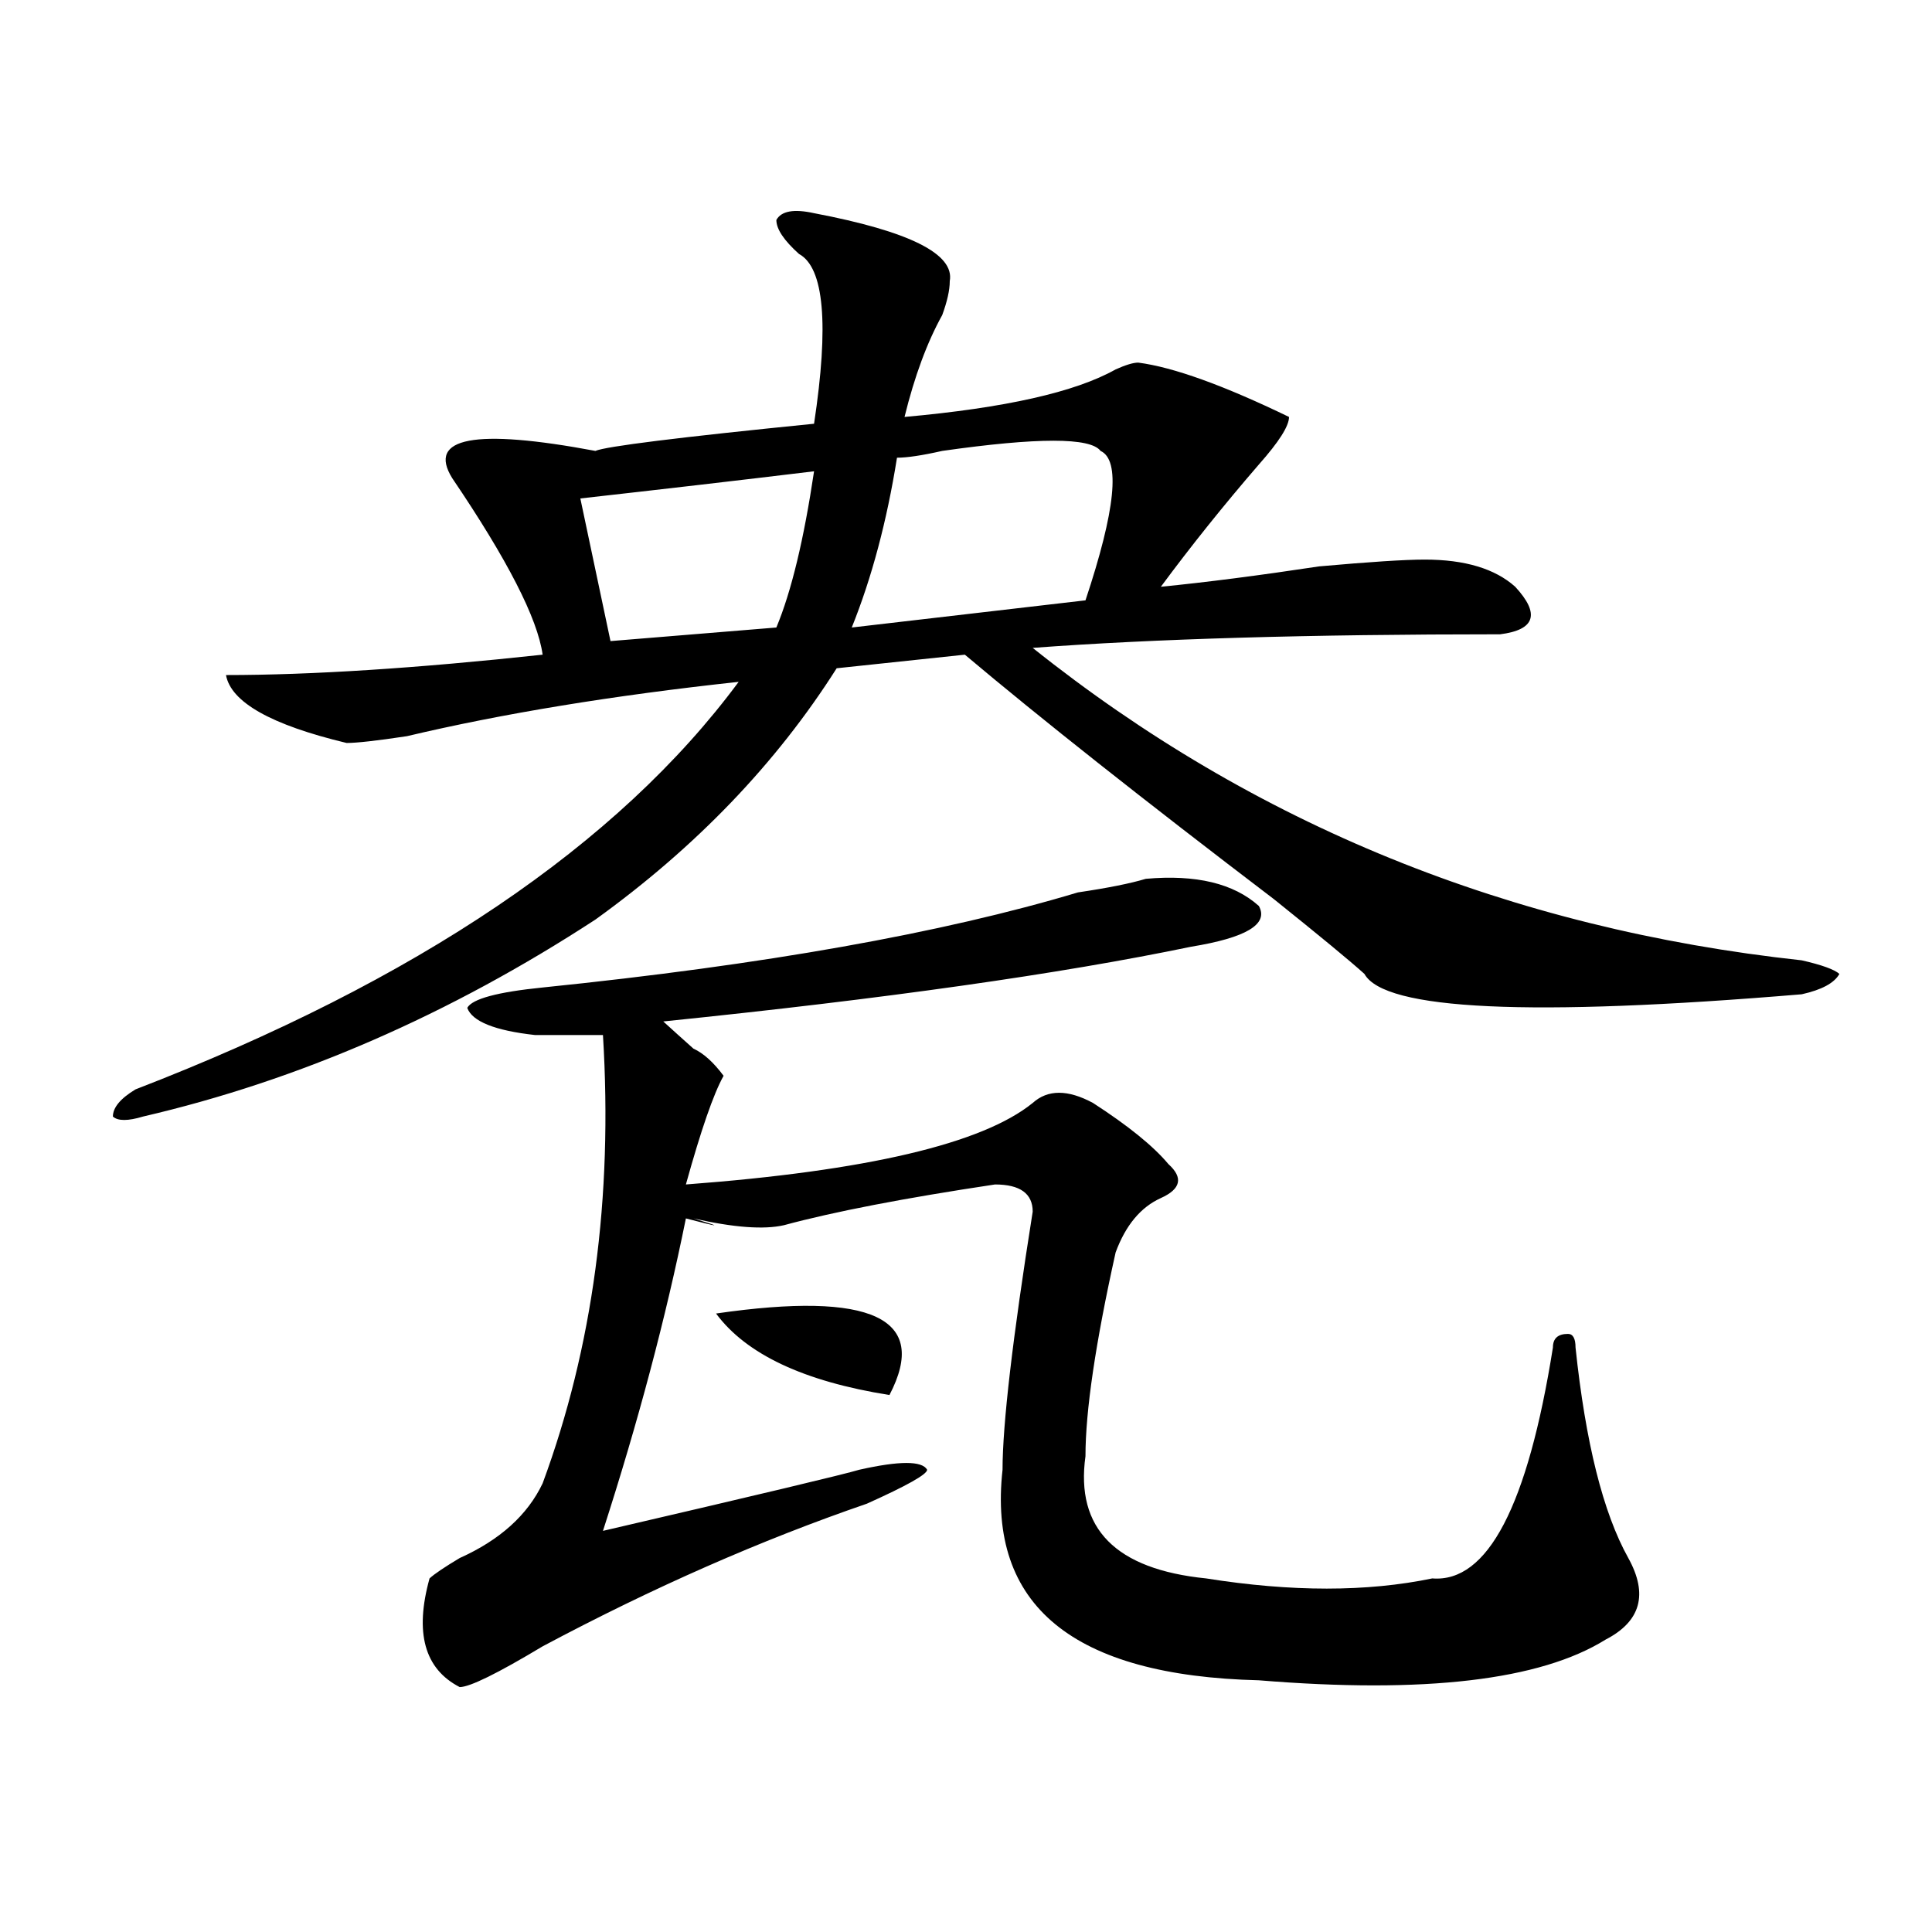
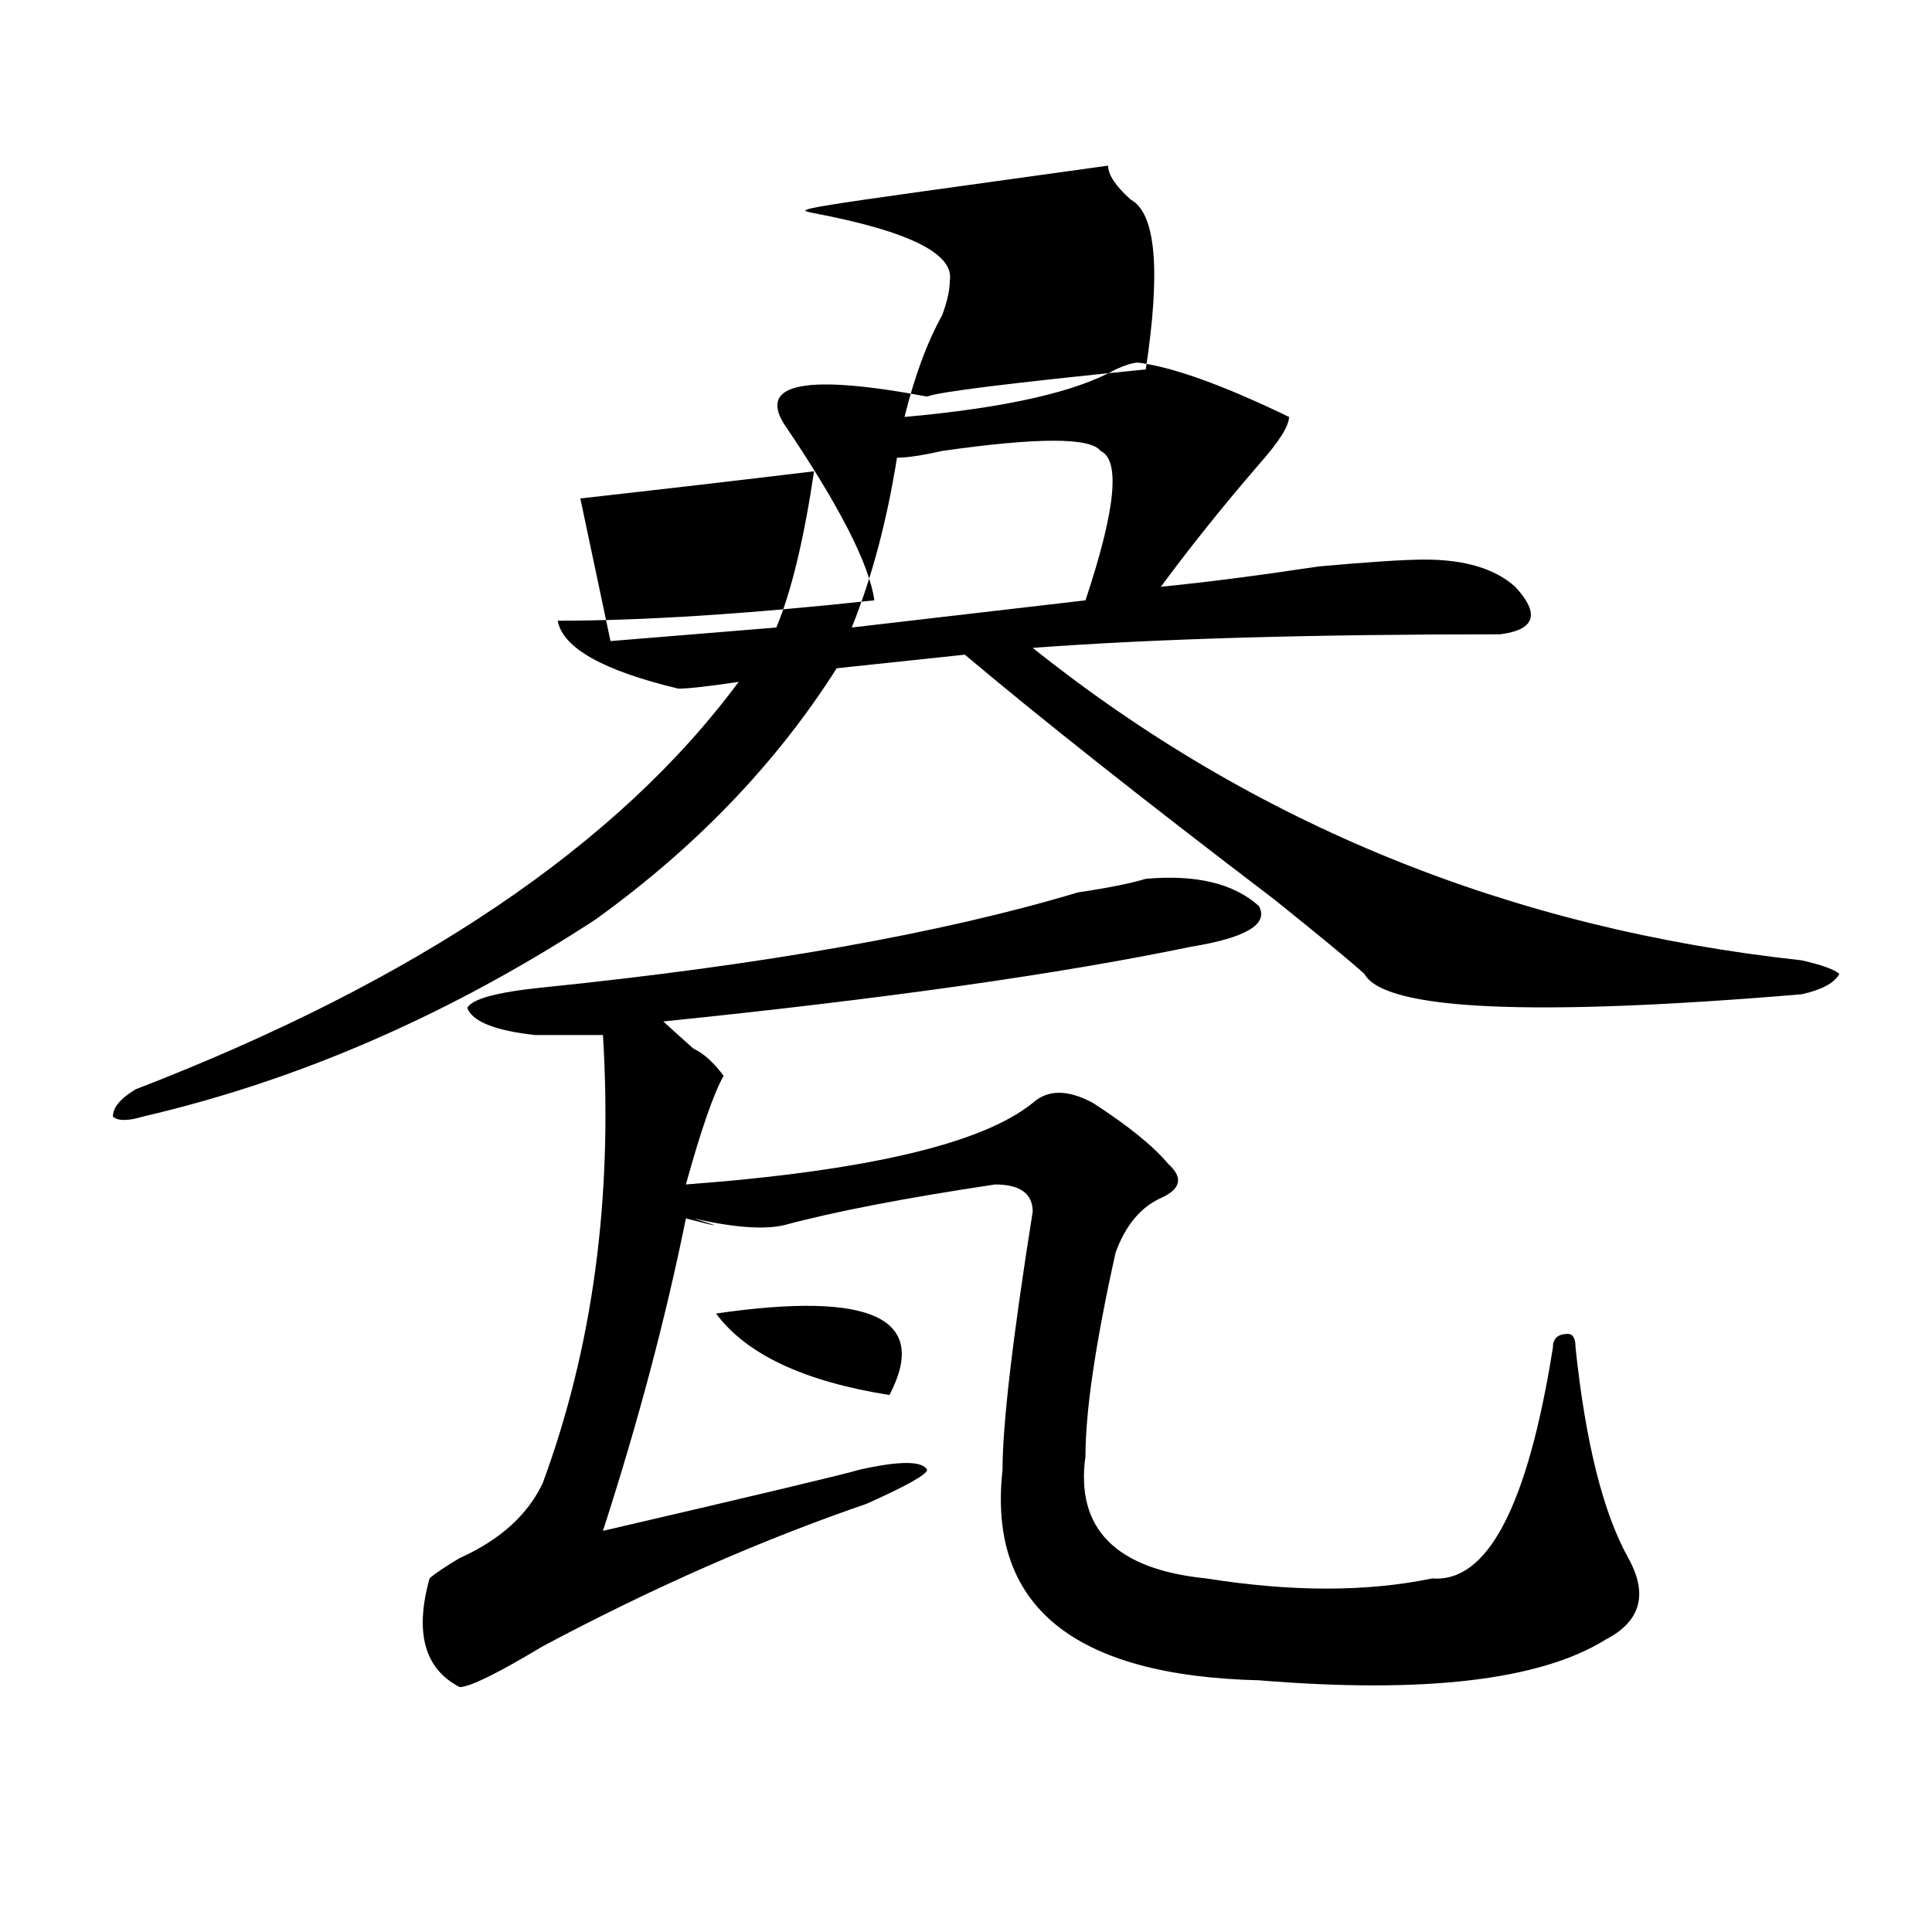
<svg xmlns="http://www.w3.org/2000/svg" version="1.1" id="图层_1" x="0px" y="0px" width="1000px" height="1000px" viewBox="0 0 1000 1000" enable-background="new 0 0 1000 1000" xml:space="preserve">
-   <path d="M421.355,110.344c49.39,9.394,72.804,21.094,70.242,35.156c0,4.724-1.341,10.547-3.902,17.578  c-7.805,14.063-14.329,31.641-19.512,52.734c52.011-4.669,88.413-12.854,109.266-24.609c5.183-2.308,9.085-3.516,11.707-3.516  c18.171,2.362,44.206,11.755,78.047,28.125c0,4.724-5.243,12.909-15.609,24.609c-18.231,21.094-35.121,42.188-50.73,63.281  c23.414-2.308,50.73-5.823,81.949-10.547c25.976-2.308,44.206-3.516,54.633-3.516c20.792,0,36.401,4.724,46.828,14.063  c12.987,14.063,10.366,22.302-7.805,24.609c-98.899,0-179.508,2.362-241.945,7.031c114.448,91.406,247.128,145.349,398.039,161.719  c10.366,2.362,16.89,4.724,19.512,7.031c-2.622,4.724-9.146,8.239-19.512,10.547c-140.484,11.755-215.97,8.239-226.336-10.547  c-7.805-7.031-23.414-19.886-46.828-38.672c-67.681-51.526-120.973-93.714-159.996-126.563l-66.34,7.031  c-31.219,49.219-72.864,92.614-124.875,130.078c-75.485,49.219-153.532,83.222-234.141,101.953c-7.805,2.362-13.048,2.362-15.609,0  c0-4.669,3.902-9.339,11.707-14.063c145.667-56.25,249.75-126.563,312.188-210.938c-65.06,7.031-122.313,16.425-171.703,28.125  c-15.609,2.362-26.036,3.516-31.219,3.516c-39.023-9.339-59.876-21.094-62.438-35.156c44.206,0,98.839-3.516,163.898-10.547  c-2.622-18.731-18.231-49.219-46.828-91.406c-13.048-21.094,11.707-25.763,74.145-14.063c5.183-2.308,42.926-7.031,113.168-14.063  c7.805-51.526,5.183-80.859-7.805-87.891c-7.805-7.031-11.707-12.854-11.707-17.578C404.405,109.19,410.929,108.036,421.355,110.344  z M593.059,454.875c25.976-2.308,45.487,2.362,58.535,14.063c5.183,9.394-6.524,16.425-35.121,21.094  c-67.681,14.063-158.716,26.972-273.164,38.672c5.183,4.724,10.366,9.394,15.609,14.063c5.183,2.362,10.366,7.031,15.609,14.063  c-5.243,9.394-11.707,28.125-19.512,56.25c93.656-7.031,153.472-21.094,179.508-42.188c7.805-7.031,18.171-7.031,31.219,0  c18.171,11.755,31.219,22.302,39.023,31.641c7.805,7.031,6.464,12.909-3.902,17.578c-10.427,4.724-18.231,14.063-23.414,28.125  c-10.427,46.911-15.609,82.067-15.609,105.469c-5.243,37.519,15.609,58.557,62.438,63.281c44.206,7.031,83.229,7.031,117.07,0  c28.597,2.307,49.39-37.464,62.438-119.531c0-4.669,2.562-7.031,7.805-7.031c2.562,0,3.902,2.362,3.902,7.031  c5.183,49.219,14.269,85.583,27.316,108.984c10.366,18.731,6.464,32.794-11.707,42.188c-33.841,21.094-93.656,28.125-179.508,21.094  c-96.278-2.362-140.484-38.672-132.68-108.984c0-23.401,5.183-67.95,15.609-133.594c0-9.339-6.524-14.063-19.512-14.063  c-46.828,7.031-83.29,14.063-109.266,21.094c-10.427,2.362-26.036,1.208-46.828-3.516c15.609,4.724,14.269,4.724-3.902,0  c-10.427,51.581-24.755,105.469-42.926,161.719c80.608-18.731,124.875-29.278,132.68-31.641c20.792-4.669,32.499-4.669,35.121,0  c0,2.362-10.427,8.239-31.219,17.578c-54.633,18.786-110.606,43.341-167.801,73.828c-23.414,14.063-37.743,21.094-42.926,21.094  c-18.231-9.394-23.414-28.125-15.609-56.25c2.562-2.362,7.805-5.878,15.609-10.547c20.792-9.339,35.121-22.247,42.926-38.672  c25.976-70.313,36.401-147.656,31.219-232.031c-10.427,0-22.134,0-35.121,0c-20.853-2.308-32.56-7.031-35.121-14.063  c2.562-4.669,15.609-8.185,39.023-10.547c114.448-11.7,206.824-28.125,277.066-49.219  C573.547,459.599,585.254,457.237,593.059,454.875z M421.355,243.938c-39.023,4.724-79.388,9.394-120.973,14.063l15.609,73.828  l85.852-7.031C409.648,306.065,416.112,279.094,421.355,243.938z M370.625,679.875c80.608-11.7,110.546,2.362,89.754,42.188  C416.112,715.031,386.234,700.969,370.625,679.875z M569.645,233.391c-5.243-7.031-32.56-7.031-81.949,0  c-10.427,2.362-18.231,3.516-23.414,3.516c-5.243,32.849-13.048,62.128-23.414,87.891l120.973-14.063  C577.449,263.878,580.011,238.114,569.645,233.391z" />
+   <path d="M421.355,110.344c49.39,9.394,72.804,21.094,70.242,35.156c0,4.724-1.341,10.547-3.902,17.578  c-7.805,14.063-14.329,31.641-19.512,52.734c52.011-4.669,88.413-12.854,109.266-24.609c5.183-2.308,9.085-3.516,11.707-3.516  c18.171,2.362,44.206,11.755,78.047,28.125c0,4.724-5.243,12.909-15.609,24.609c-18.231,21.094-35.121,42.188-50.73,63.281  c23.414-2.308,50.73-5.823,81.949-10.547c25.976-2.308,44.206-3.516,54.633-3.516c20.792,0,36.401,4.724,46.828,14.063  c12.987,14.063,10.366,22.302-7.805,24.609c-98.899,0-179.508,2.362-241.945,7.031c114.448,91.406,247.128,145.349,398.039,161.719  c10.366,2.362,16.89,4.724,19.512,7.031c-2.622,4.724-9.146,8.239-19.512,10.547c-140.484,11.755-215.97,8.239-226.336-10.547  c-7.805-7.031-23.414-19.886-46.828-38.672c-67.681-51.526-120.973-93.714-159.996-126.563l-66.34,7.031  c-31.219,49.219-72.864,92.614-124.875,130.078c-75.485,49.219-153.532,83.222-234.141,101.953c-7.805,2.362-13.048,2.362-15.609,0  c0-4.669,3.902-9.339,11.707-14.063c145.667-56.25,249.75-126.563,312.188-210.938c-15.609,2.362-26.036,3.516-31.219,3.516c-39.023-9.339-59.876-21.094-62.438-35.156c44.206,0,98.839-3.516,163.898-10.547  c-2.622-18.731-18.231-49.219-46.828-91.406c-13.048-21.094,11.707-25.763,74.145-14.063c5.183-2.308,42.926-7.031,113.168-14.063  c7.805-51.526,5.183-80.859-7.805-87.891c-7.805-7.031-11.707-12.854-11.707-17.578C404.405,109.19,410.929,108.036,421.355,110.344  z M593.059,454.875c25.976-2.308,45.487,2.362,58.535,14.063c5.183,9.394-6.524,16.425-35.121,21.094  c-67.681,14.063-158.716,26.972-273.164,38.672c5.183,4.724,10.366,9.394,15.609,14.063c5.183,2.362,10.366,7.031,15.609,14.063  c-5.243,9.394-11.707,28.125-19.512,56.25c93.656-7.031,153.472-21.094,179.508-42.188c7.805-7.031,18.171-7.031,31.219,0  c18.171,11.755,31.219,22.302,39.023,31.641c7.805,7.031,6.464,12.909-3.902,17.578c-10.427,4.724-18.231,14.063-23.414,28.125  c-10.427,46.911-15.609,82.067-15.609,105.469c-5.243,37.519,15.609,58.557,62.438,63.281c44.206,7.031,83.229,7.031,117.07,0  c28.597,2.307,49.39-37.464,62.438-119.531c0-4.669,2.562-7.031,7.805-7.031c2.562,0,3.902,2.362,3.902,7.031  c5.183,49.219,14.269,85.583,27.316,108.984c10.366,18.731,6.464,32.794-11.707,42.188c-33.841,21.094-93.656,28.125-179.508,21.094  c-96.278-2.362-140.484-38.672-132.68-108.984c0-23.401,5.183-67.95,15.609-133.594c0-9.339-6.524-14.063-19.512-14.063  c-46.828,7.031-83.29,14.063-109.266,21.094c-10.427,2.362-26.036,1.208-46.828-3.516c15.609,4.724,14.269,4.724-3.902,0  c-10.427,51.581-24.755,105.469-42.926,161.719c80.608-18.731,124.875-29.278,132.68-31.641c20.792-4.669,32.499-4.669,35.121,0  c0,2.362-10.427,8.239-31.219,17.578c-54.633,18.786-110.606,43.341-167.801,73.828c-23.414,14.063-37.743,21.094-42.926,21.094  c-18.231-9.394-23.414-28.125-15.609-56.25c2.562-2.362,7.805-5.878,15.609-10.547c20.792-9.339,35.121-22.247,42.926-38.672  c25.976-70.313,36.401-147.656,31.219-232.031c-10.427,0-22.134,0-35.121,0c-20.853-2.308-32.56-7.031-35.121-14.063  c2.562-4.669,15.609-8.185,39.023-10.547c114.448-11.7,206.824-28.125,277.066-49.219  C573.547,459.599,585.254,457.237,593.059,454.875z M421.355,243.938c-39.023,4.724-79.388,9.394-120.973,14.063l15.609,73.828  l85.852-7.031C409.648,306.065,416.112,279.094,421.355,243.938z M370.625,679.875c80.608-11.7,110.546,2.362,89.754,42.188  C416.112,715.031,386.234,700.969,370.625,679.875z M569.645,233.391c-5.243-7.031-32.56-7.031-81.949,0  c-10.427,2.362-18.231,3.516-23.414,3.516c-5.243,32.849-13.048,62.128-23.414,87.891l120.973-14.063  C577.449,263.878,580.011,238.114,569.645,233.391z" />
</svg>